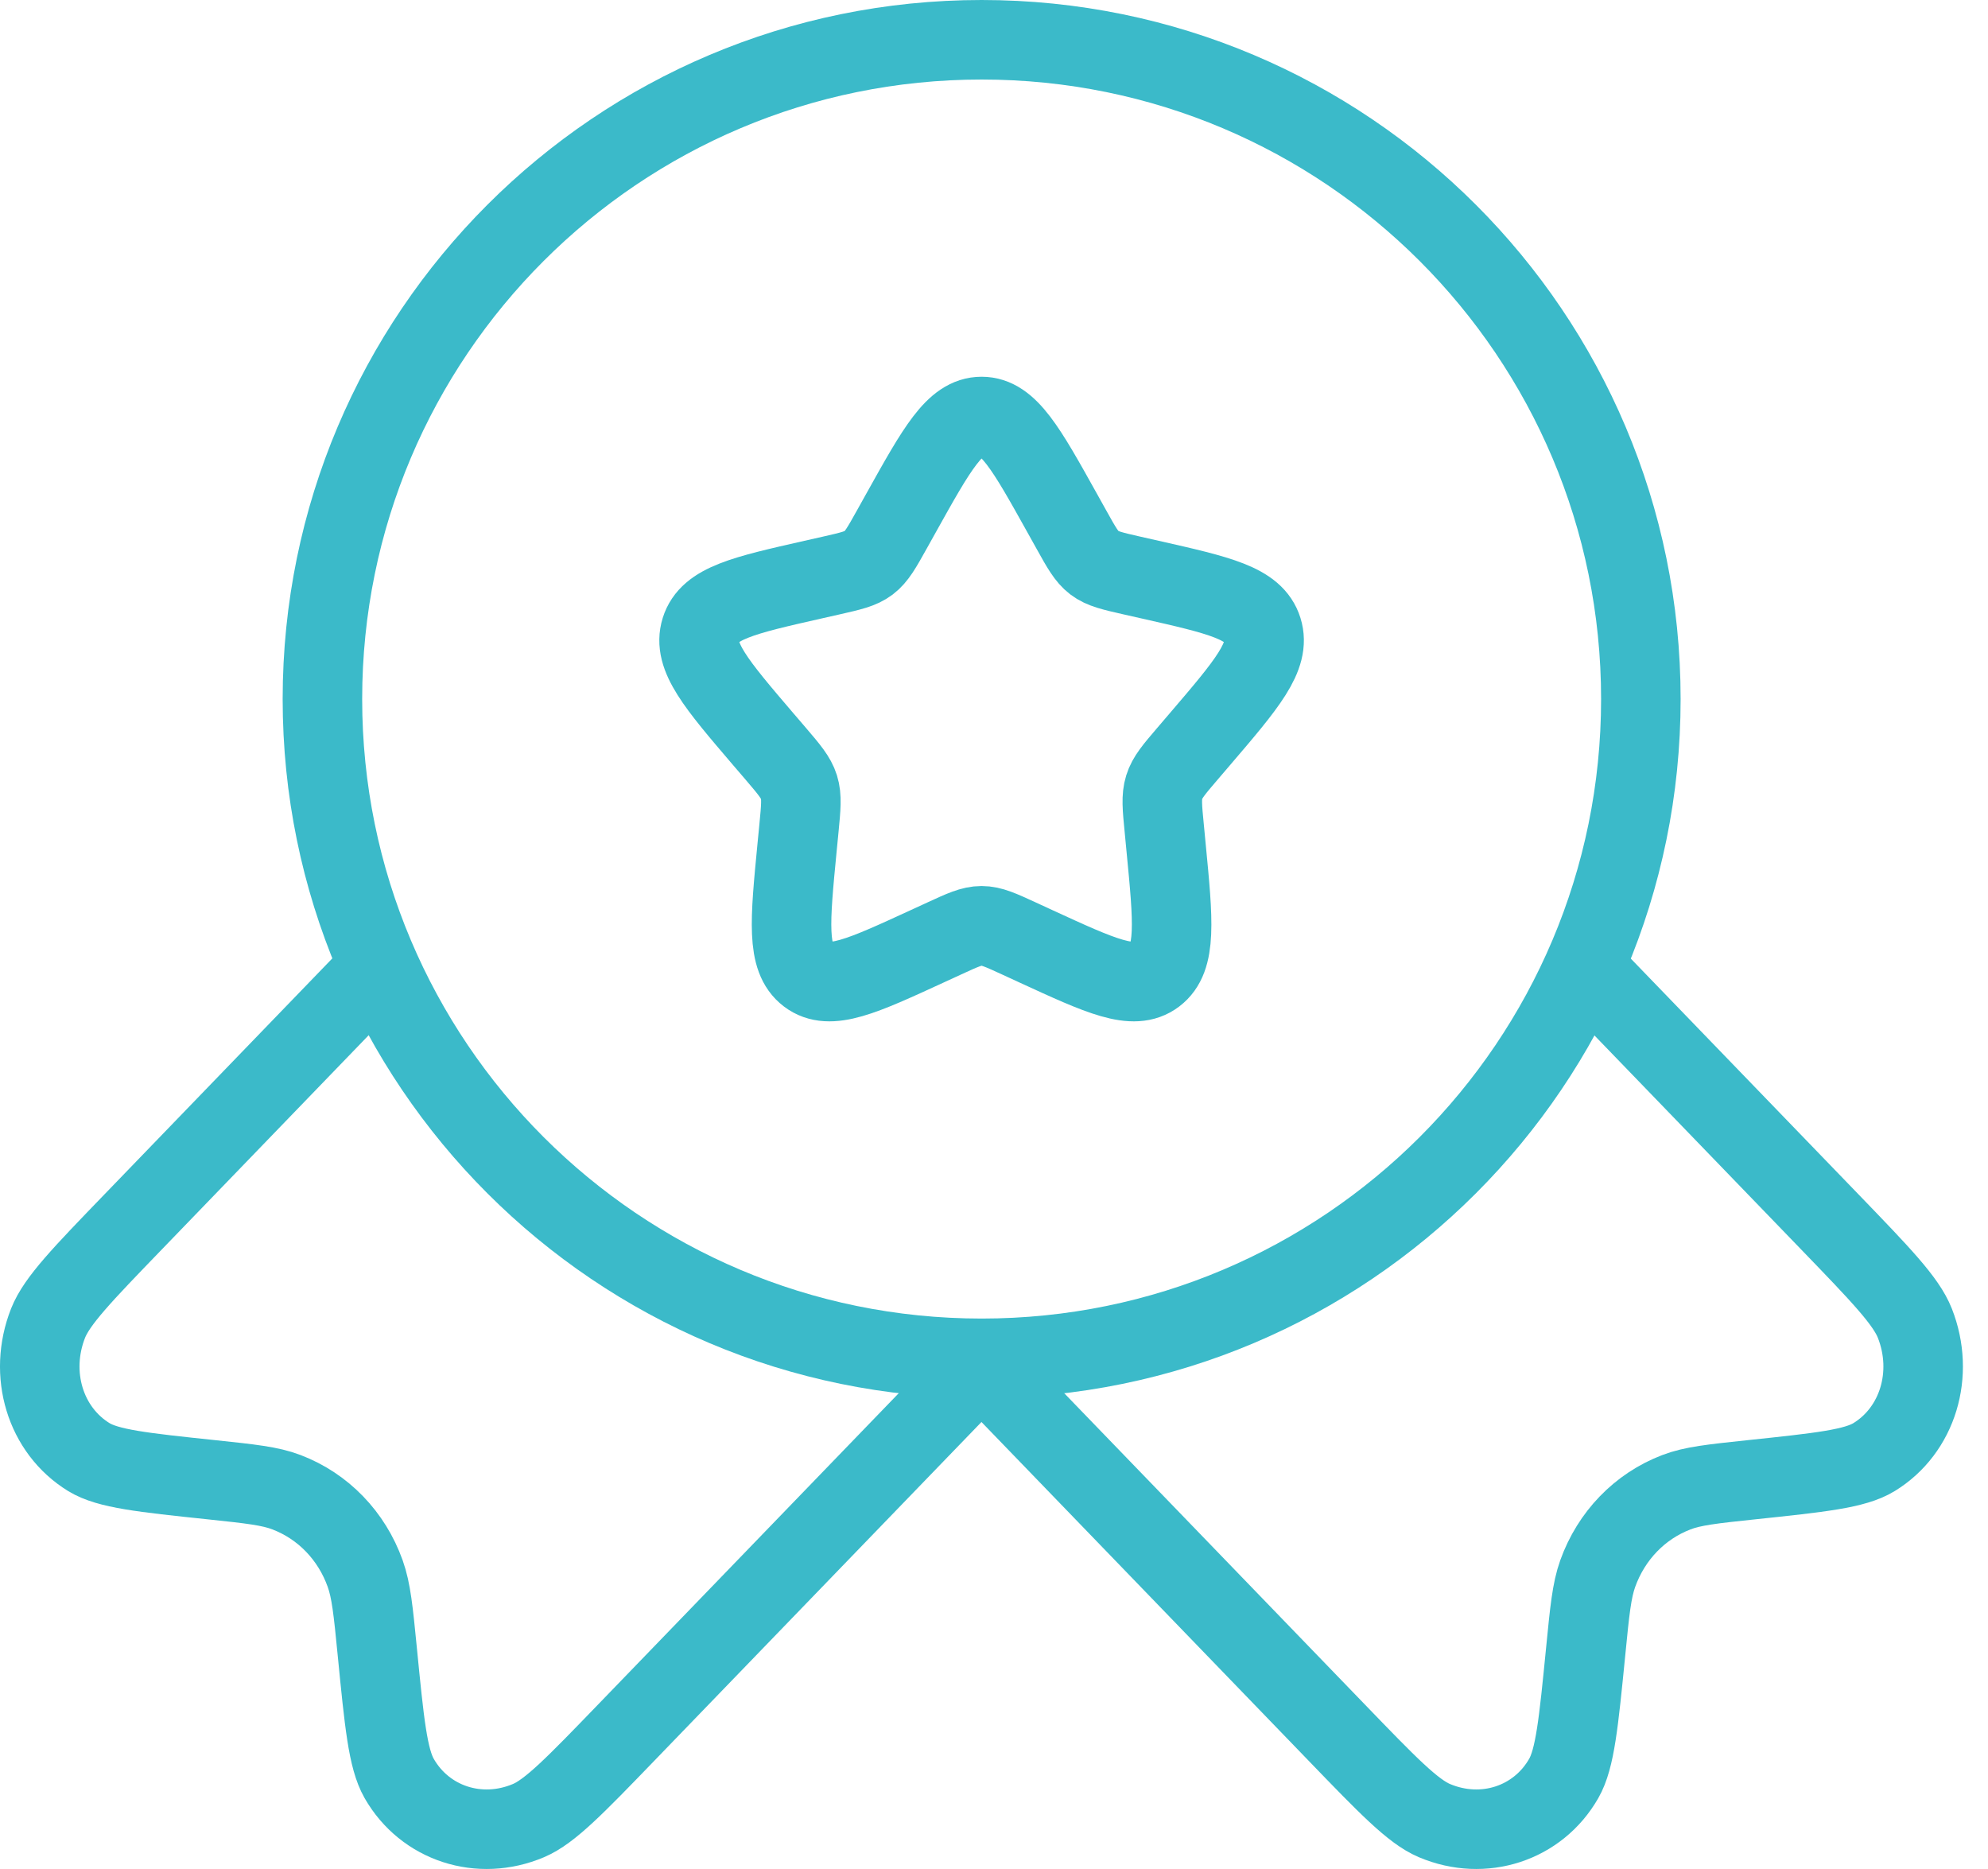
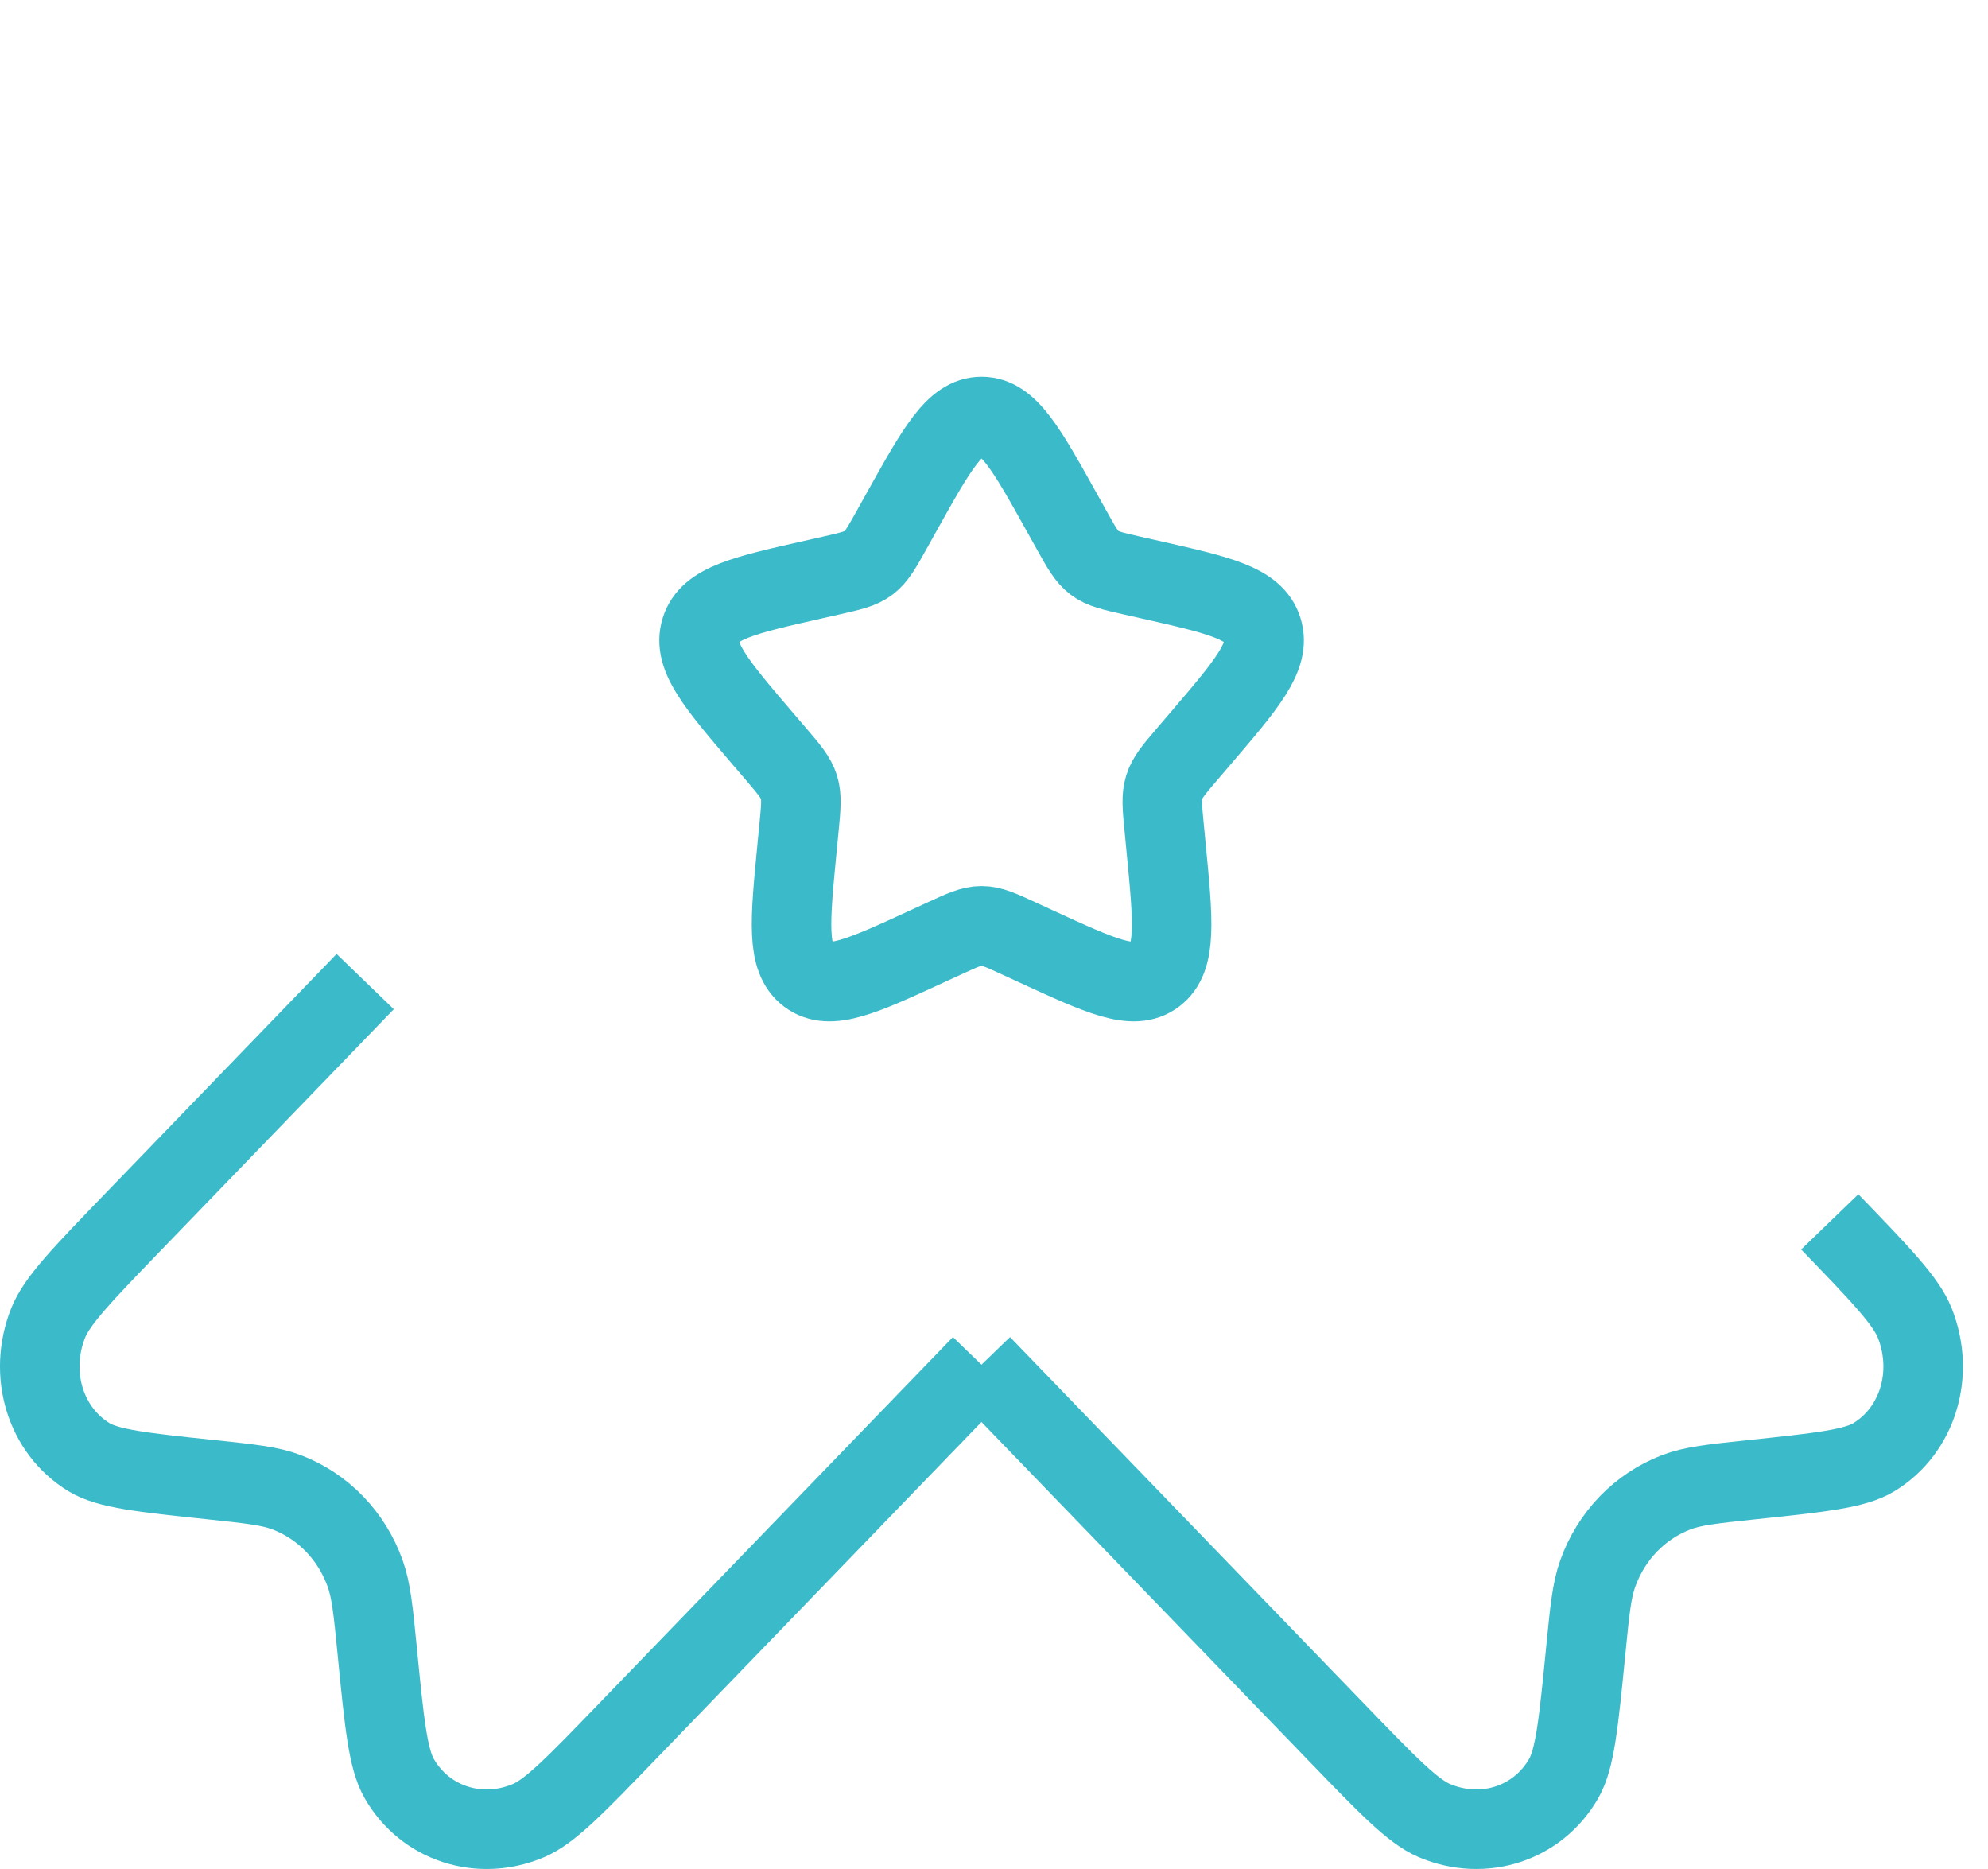
<svg xmlns="http://www.w3.org/2000/svg" width="50" height="47" viewBox="0 0 50 47" fill="none">
  <path d="M22.665 12.895C23.565 11.281 24.015 10.474 24.688 10.474C25.361 10.474 25.811 11.281 26.711 12.895L26.944 13.313C27.199 13.772 27.327 14.001 27.526 14.153C27.726 14.304 27.974 14.36 28.471 14.473L28.923 14.575C30.671 14.97 31.545 15.168 31.753 15.837C31.961 16.505 31.365 17.202 30.173 18.595L29.865 18.955C29.526 19.351 29.357 19.549 29.281 19.794C29.205 20.039 29.23 20.303 29.282 20.831L29.328 21.312C29.508 23.171 29.599 24.101 29.054 24.514C28.51 24.927 27.692 24.55 26.055 23.797L25.632 23.602C25.167 23.388 24.934 23.281 24.688 23.281C24.441 23.281 24.209 23.388 23.744 23.602L23.32 23.797C21.684 24.55 20.866 24.927 20.321 24.514C19.777 24.101 19.867 23.171 20.047 21.312L20.094 20.831C20.145 20.303 20.171 20.039 20.095 19.794C20.018 19.549 19.849 19.351 19.511 18.955L19.202 18.595C18.011 17.202 17.415 16.505 17.623 15.837C17.831 15.168 18.705 14.97 20.453 14.575L20.905 14.473C21.401 14.36 21.65 14.304 21.849 14.153C22.048 14.001 22.176 13.772 22.432 13.313L22.665 12.895Z" stroke="#3BBAC9" stroke-width="2" />
-   <path d="M41.269 17.579C41.269 26.735 33.846 34.158 24.689 34.158C15.533 34.158 8.109 26.735 8.109 17.579C8.109 8.423 15.533 1 24.689 1C33.846 1 41.269 8.423 41.269 17.579Z" stroke="#3BBAC9" stroke-width="2" />
  <path d="M24.686 34.319L15.753 43.567C14.473 44.892 13.834 45.554 13.292 45.783C12.058 46.305 10.688 45.858 10.039 44.722C9.754 44.223 9.665 43.323 9.488 41.523C9.388 40.506 9.337 39.998 9.185 39.572C8.845 38.62 8.129 37.878 7.208 37.526C6.797 37.368 6.306 37.316 5.325 37.212C3.586 37.029 2.717 36.937 2.235 36.642C1.137 35.969 0.705 34.552 1.209 33.274C1.431 32.713 2.07 32.051 3.35 30.726L9.185 24.684" stroke="#3BBAC9" stroke-width="2" />
-   <path d="M24.684 34.319L33.617 43.567C34.896 44.892 35.535 45.554 36.077 45.783C37.312 46.305 38.681 45.858 39.33 44.722C39.615 44.223 39.704 43.323 39.882 41.523C39.982 40.506 40.032 39.998 40.184 39.572C40.525 38.62 41.241 37.878 42.161 37.526C42.572 37.368 43.063 37.316 44.045 37.212C45.783 37.029 46.652 36.937 47.134 36.642C48.233 35.969 48.664 34.552 48.16 33.274C47.938 32.713 47.299 32.051 46.02 30.726L40.184 24.684" stroke="#3BBAC9" stroke-width="2" />
+   <path d="M24.684 34.319L33.617 43.567C34.896 44.892 35.535 45.554 36.077 45.783C37.312 46.305 38.681 45.858 39.33 44.722C39.615 44.223 39.704 43.323 39.882 41.523C39.982 40.506 40.032 39.998 40.184 39.572C40.525 38.62 41.241 37.878 42.161 37.526C42.572 37.368 43.063 37.316 44.045 37.212C45.783 37.029 46.652 36.937 47.134 36.642C48.233 35.969 48.664 34.552 48.16 33.274C47.938 32.713 47.299 32.051 46.02 30.726" stroke="#3BBAC9" stroke-width="2" />
</svg>